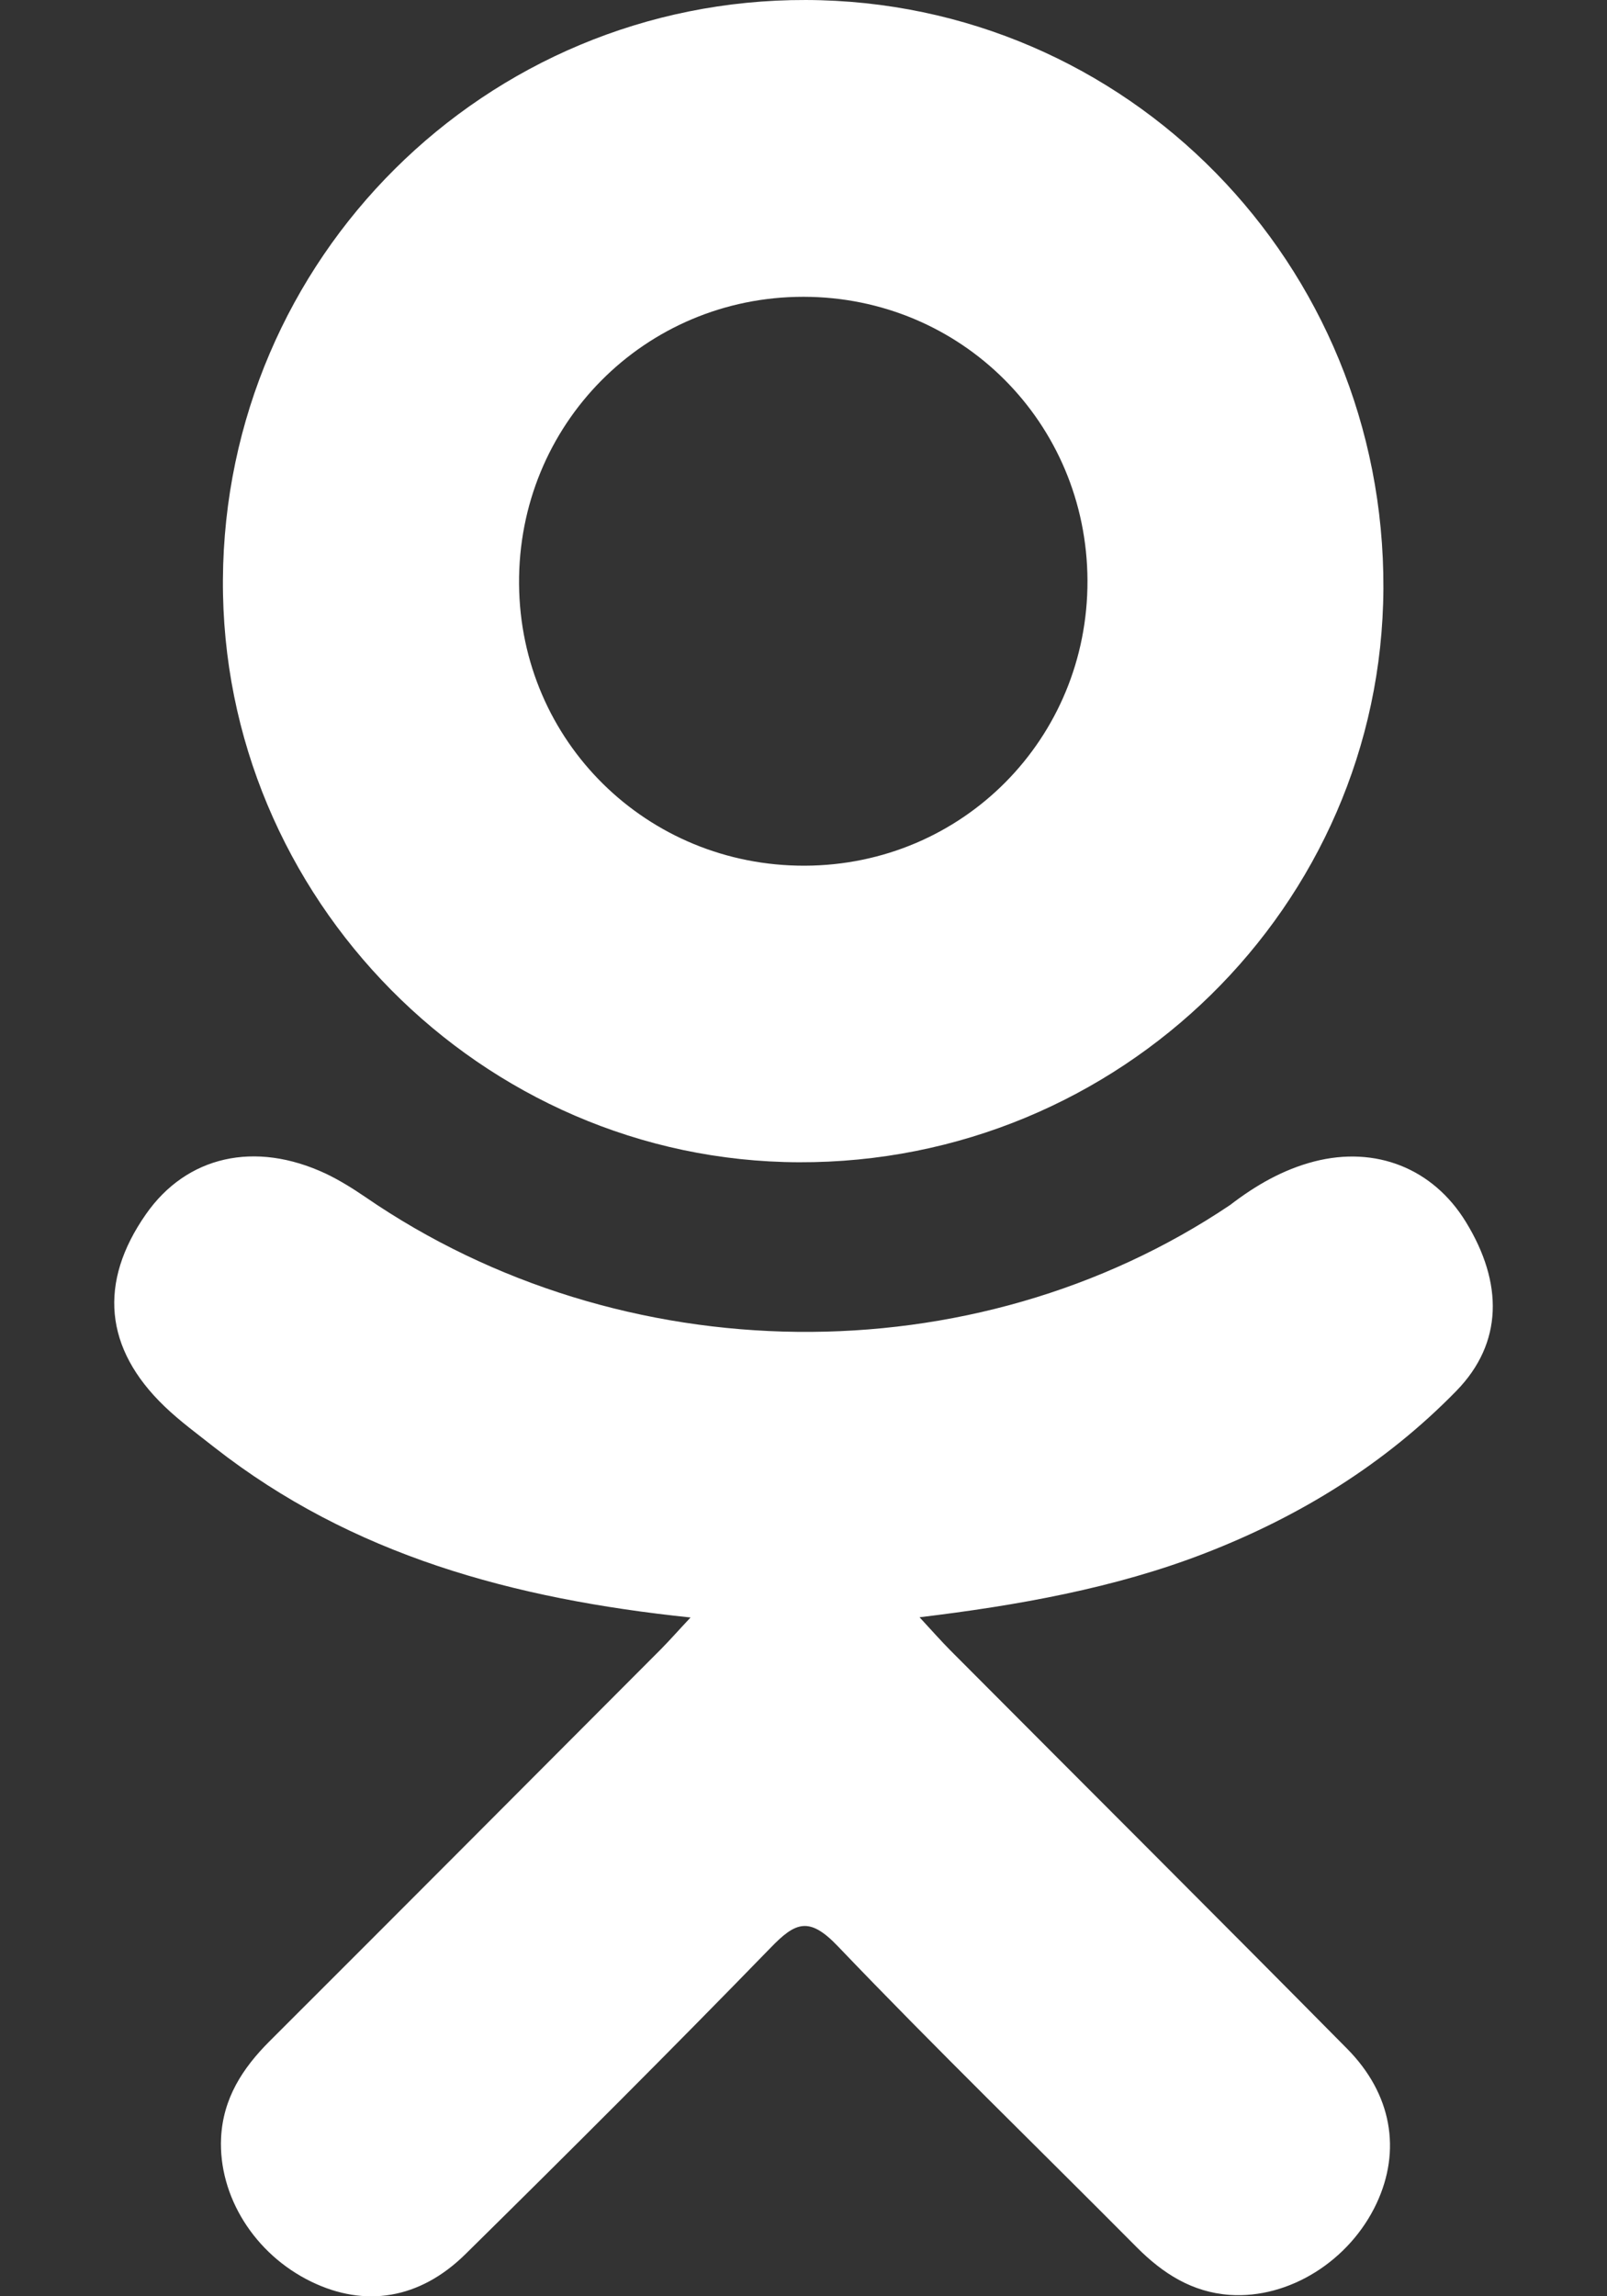
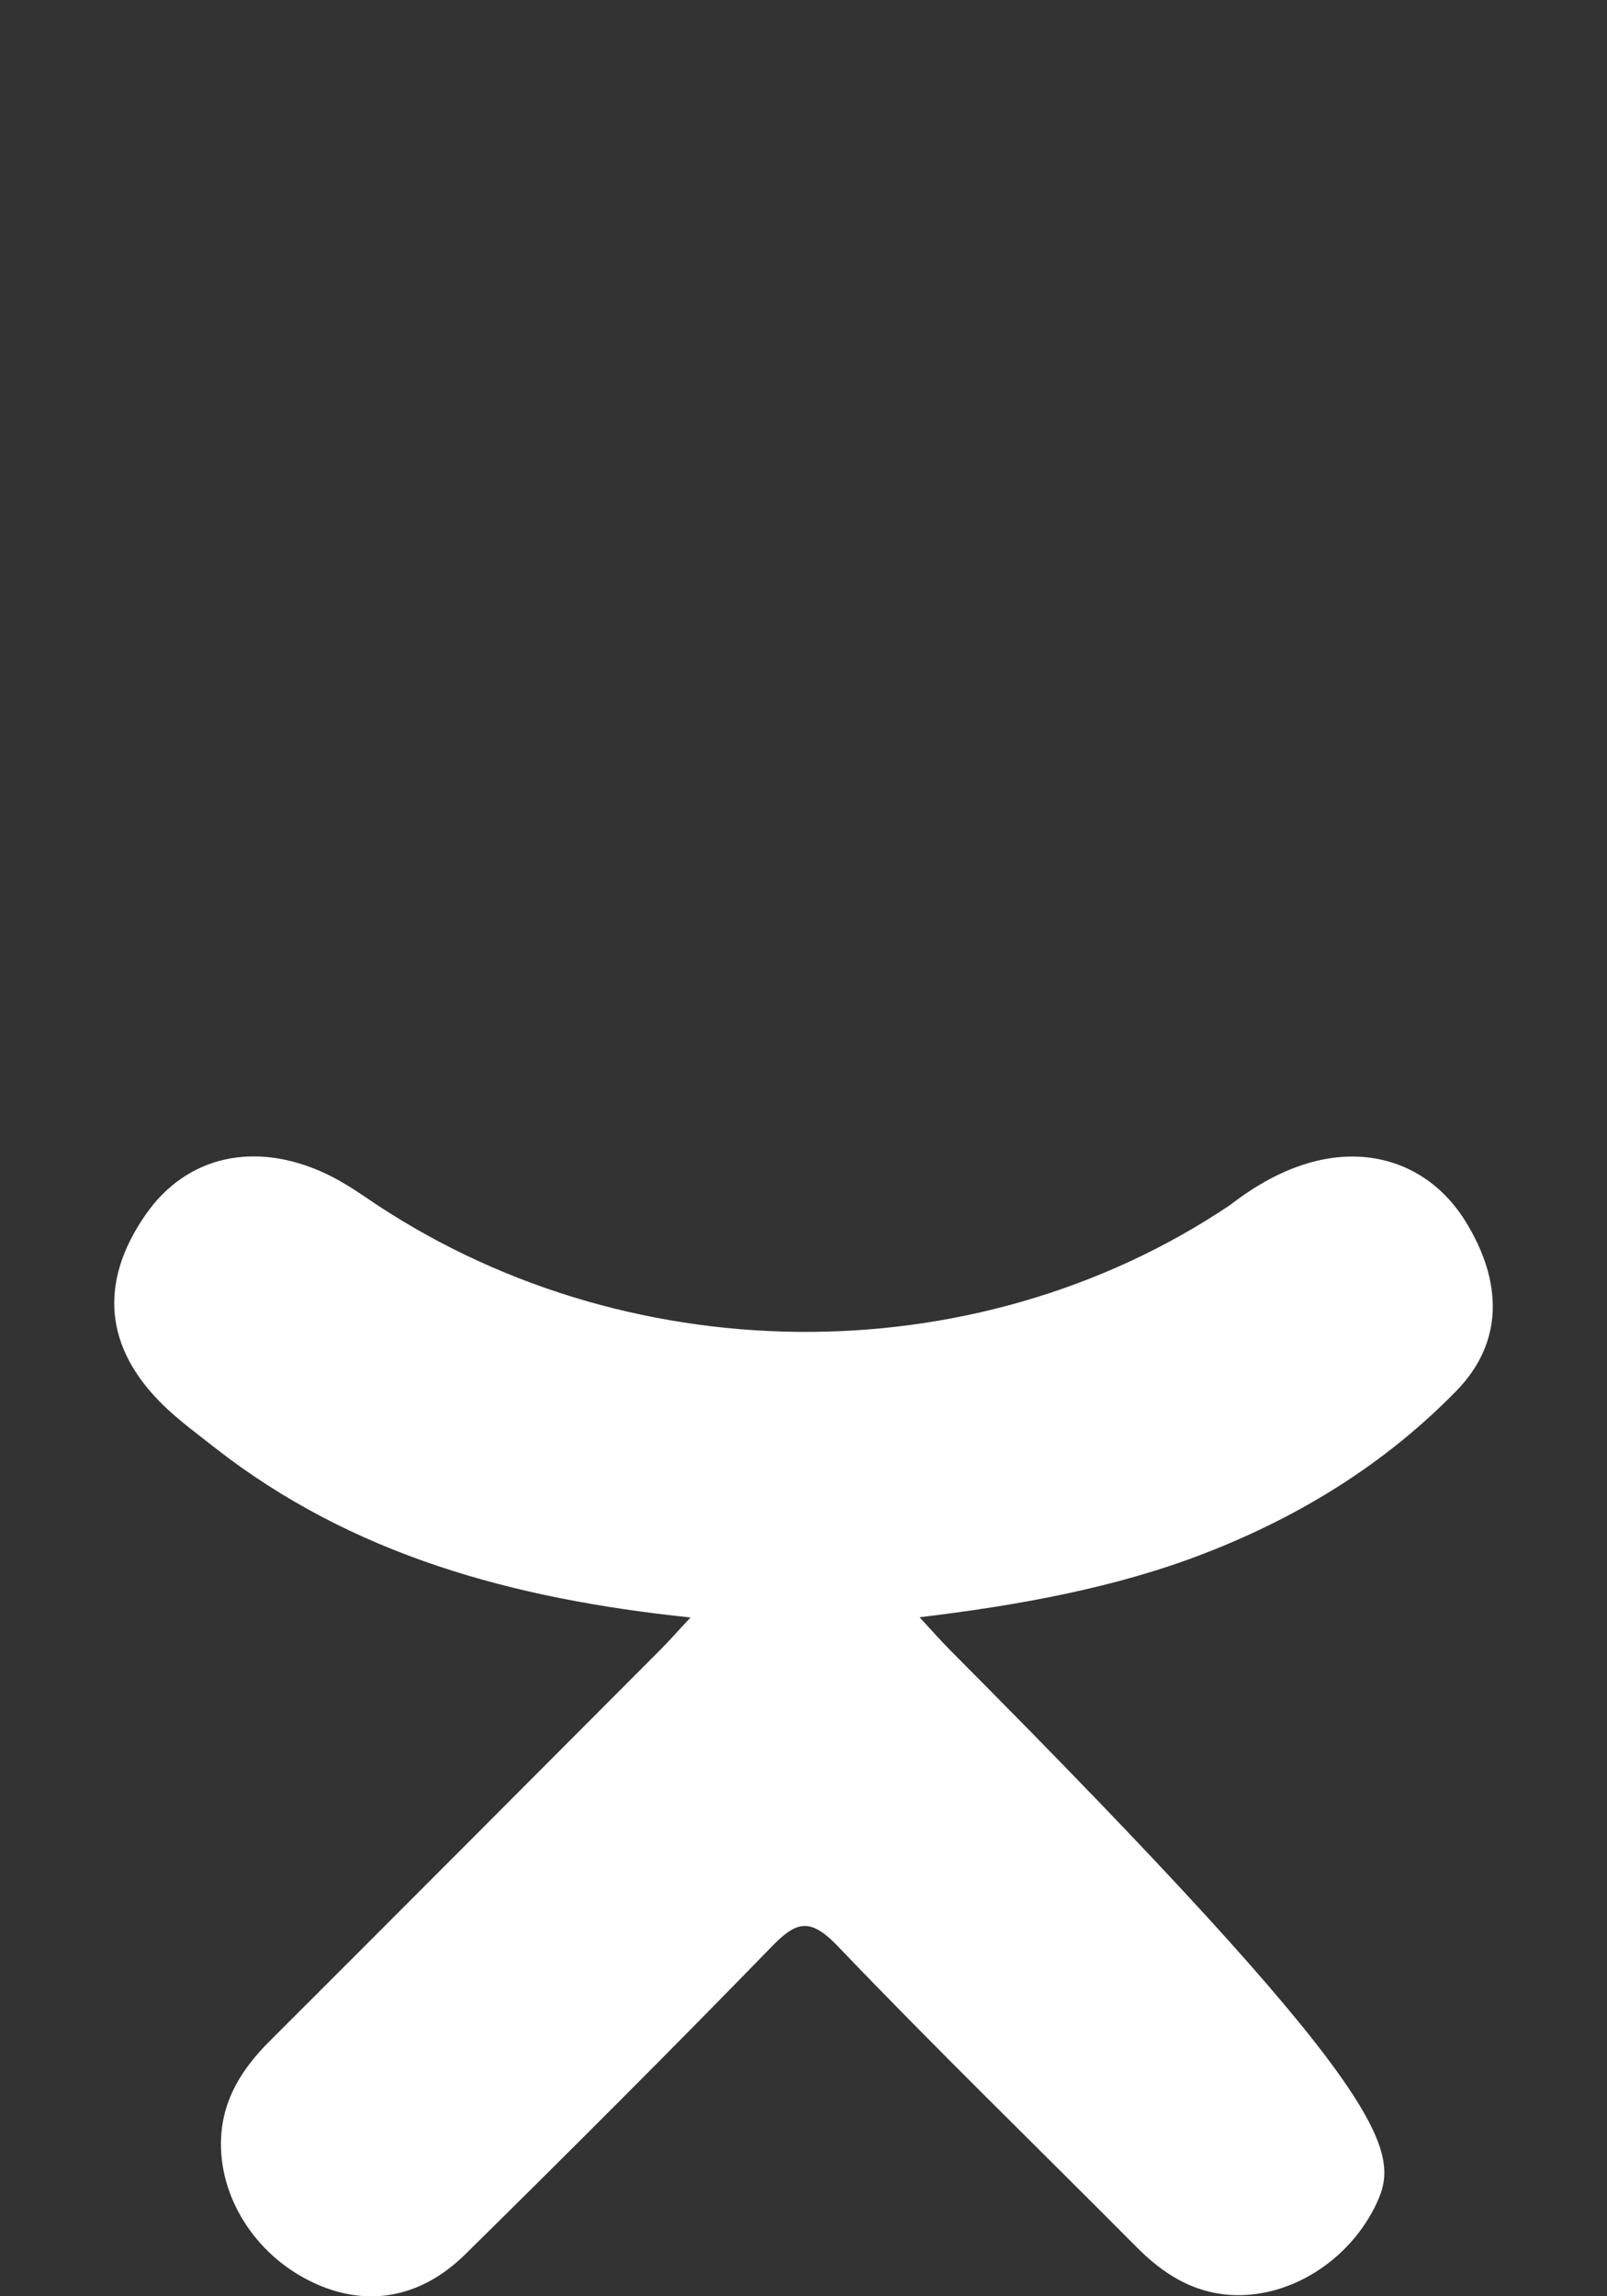
<svg xmlns="http://www.w3.org/2000/svg" width="14" height="20" viewBox="0 0 14 20" fill="none">
  <rect x="0" y="0" width="14" height="20" fill="#333333" stroke="none" />
-   <path d="M6.016 14.088C4.465 13.926 3.067 13.544 1.87 12.608C1.722 12.491 1.568 12.379 1.433 12.249C0.909 11.746 0.856 11.17 1.271 10.576C1.625 10.068 2.221 9.932 2.84 10.223C2.959 10.28 3.073 10.351 3.183 10.426C5.413 11.959 8.478 12.001 10.717 10.495C10.938 10.325 11.176 10.187 11.45 10.116C11.985 9.979 12.483 10.175 12.77 10.642C13.098 11.176 13.093 11.697 12.69 12.112C12.07 12.748 11.326 13.207 10.498 13.528C9.716 13.832 8.859 13.984 8.011 14.086C8.139 14.225 8.199 14.293 8.279 14.374C9.431 15.531 10.588 16.683 11.736 17.844C12.127 18.239 12.208 18.73 11.993 19.19C11.758 19.692 11.23 20.023 10.714 19.988C10.386 19.965 10.131 19.802 9.904 19.574C9.035 18.699 8.15 17.841 7.298 16.95C7.05 16.691 6.931 16.739 6.713 16.965C5.838 17.865 4.95 18.751 4.056 19.632C3.655 20.028 3.177 20.099 2.712 19.873C2.217 19.633 1.902 19.128 1.926 18.62C1.943 18.277 2.112 18.015 2.347 17.78C3.487 16.642 4.624 15.501 5.761 14.361C5.836 14.285 5.906 14.205 6.016 14.088Z" fill="#fff" />
-   <path d="M6.96 10.123C4.194 10.114 1.926 7.821 1.942 5.05C1.958 2.249 4.228 -0.008 7.021 1.98985e-05C9.82 0.008 12.066 2.297 12.052 5.127C12.038 7.892 9.754 10.133 6.96 10.123ZM9.474 5.057C9.469 3.682 8.374 2.587 7.001 2.585C5.616 2.584 4.511 3.699 4.522 5.087C4.532 6.457 5.637 7.545 7.013 7.54C8.386 7.535 9.478 6.433 9.474 5.057Z" fill="#fff" />
+   <path d="M6.016 14.088C4.465 13.926 3.067 13.544 1.87 12.608C1.722 12.491 1.568 12.379 1.433 12.249C0.909 11.746 0.856 11.17 1.271 10.576C1.625 10.068 2.221 9.932 2.84 10.223C2.959 10.28 3.073 10.351 3.183 10.426C5.413 11.959 8.478 12.001 10.717 10.495C10.938 10.325 11.176 10.187 11.45 10.116C11.985 9.979 12.483 10.175 12.77 10.642C13.098 11.176 13.093 11.697 12.69 12.112C12.07 12.748 11.326 13.207 10.498 13.528C9.716 13.832 8.859 13.984 8.011 14.086C8.139 14.225 8.199 14.293 8.279 14.374C12.127 18.239 12.208 18.73 11.993 19.19C11.758 19.692 11.23 20.023 10.714 19.988C10.386 19.965 10.131 19.802 9.904 19.574C9.035 18.699 8.15 17.841 7.298 16.95C7.05 16.691 6.931 16.739 6.713 16.965C5.838 17.865 4.95 18.751 4.056 19.632C3.655 20.028 3.177 20.099 2.712 19.873C2.217 19.633 1.902 19.128 1.926 18.62C1.943 18.277 2.112 18.015 2.347 17.78C3.487 16.642 4.624 15.501 5.761 14.361C5.836 14.285 5.906 14.205 6.016 14.088Z" fill="#fff" />
</svg>